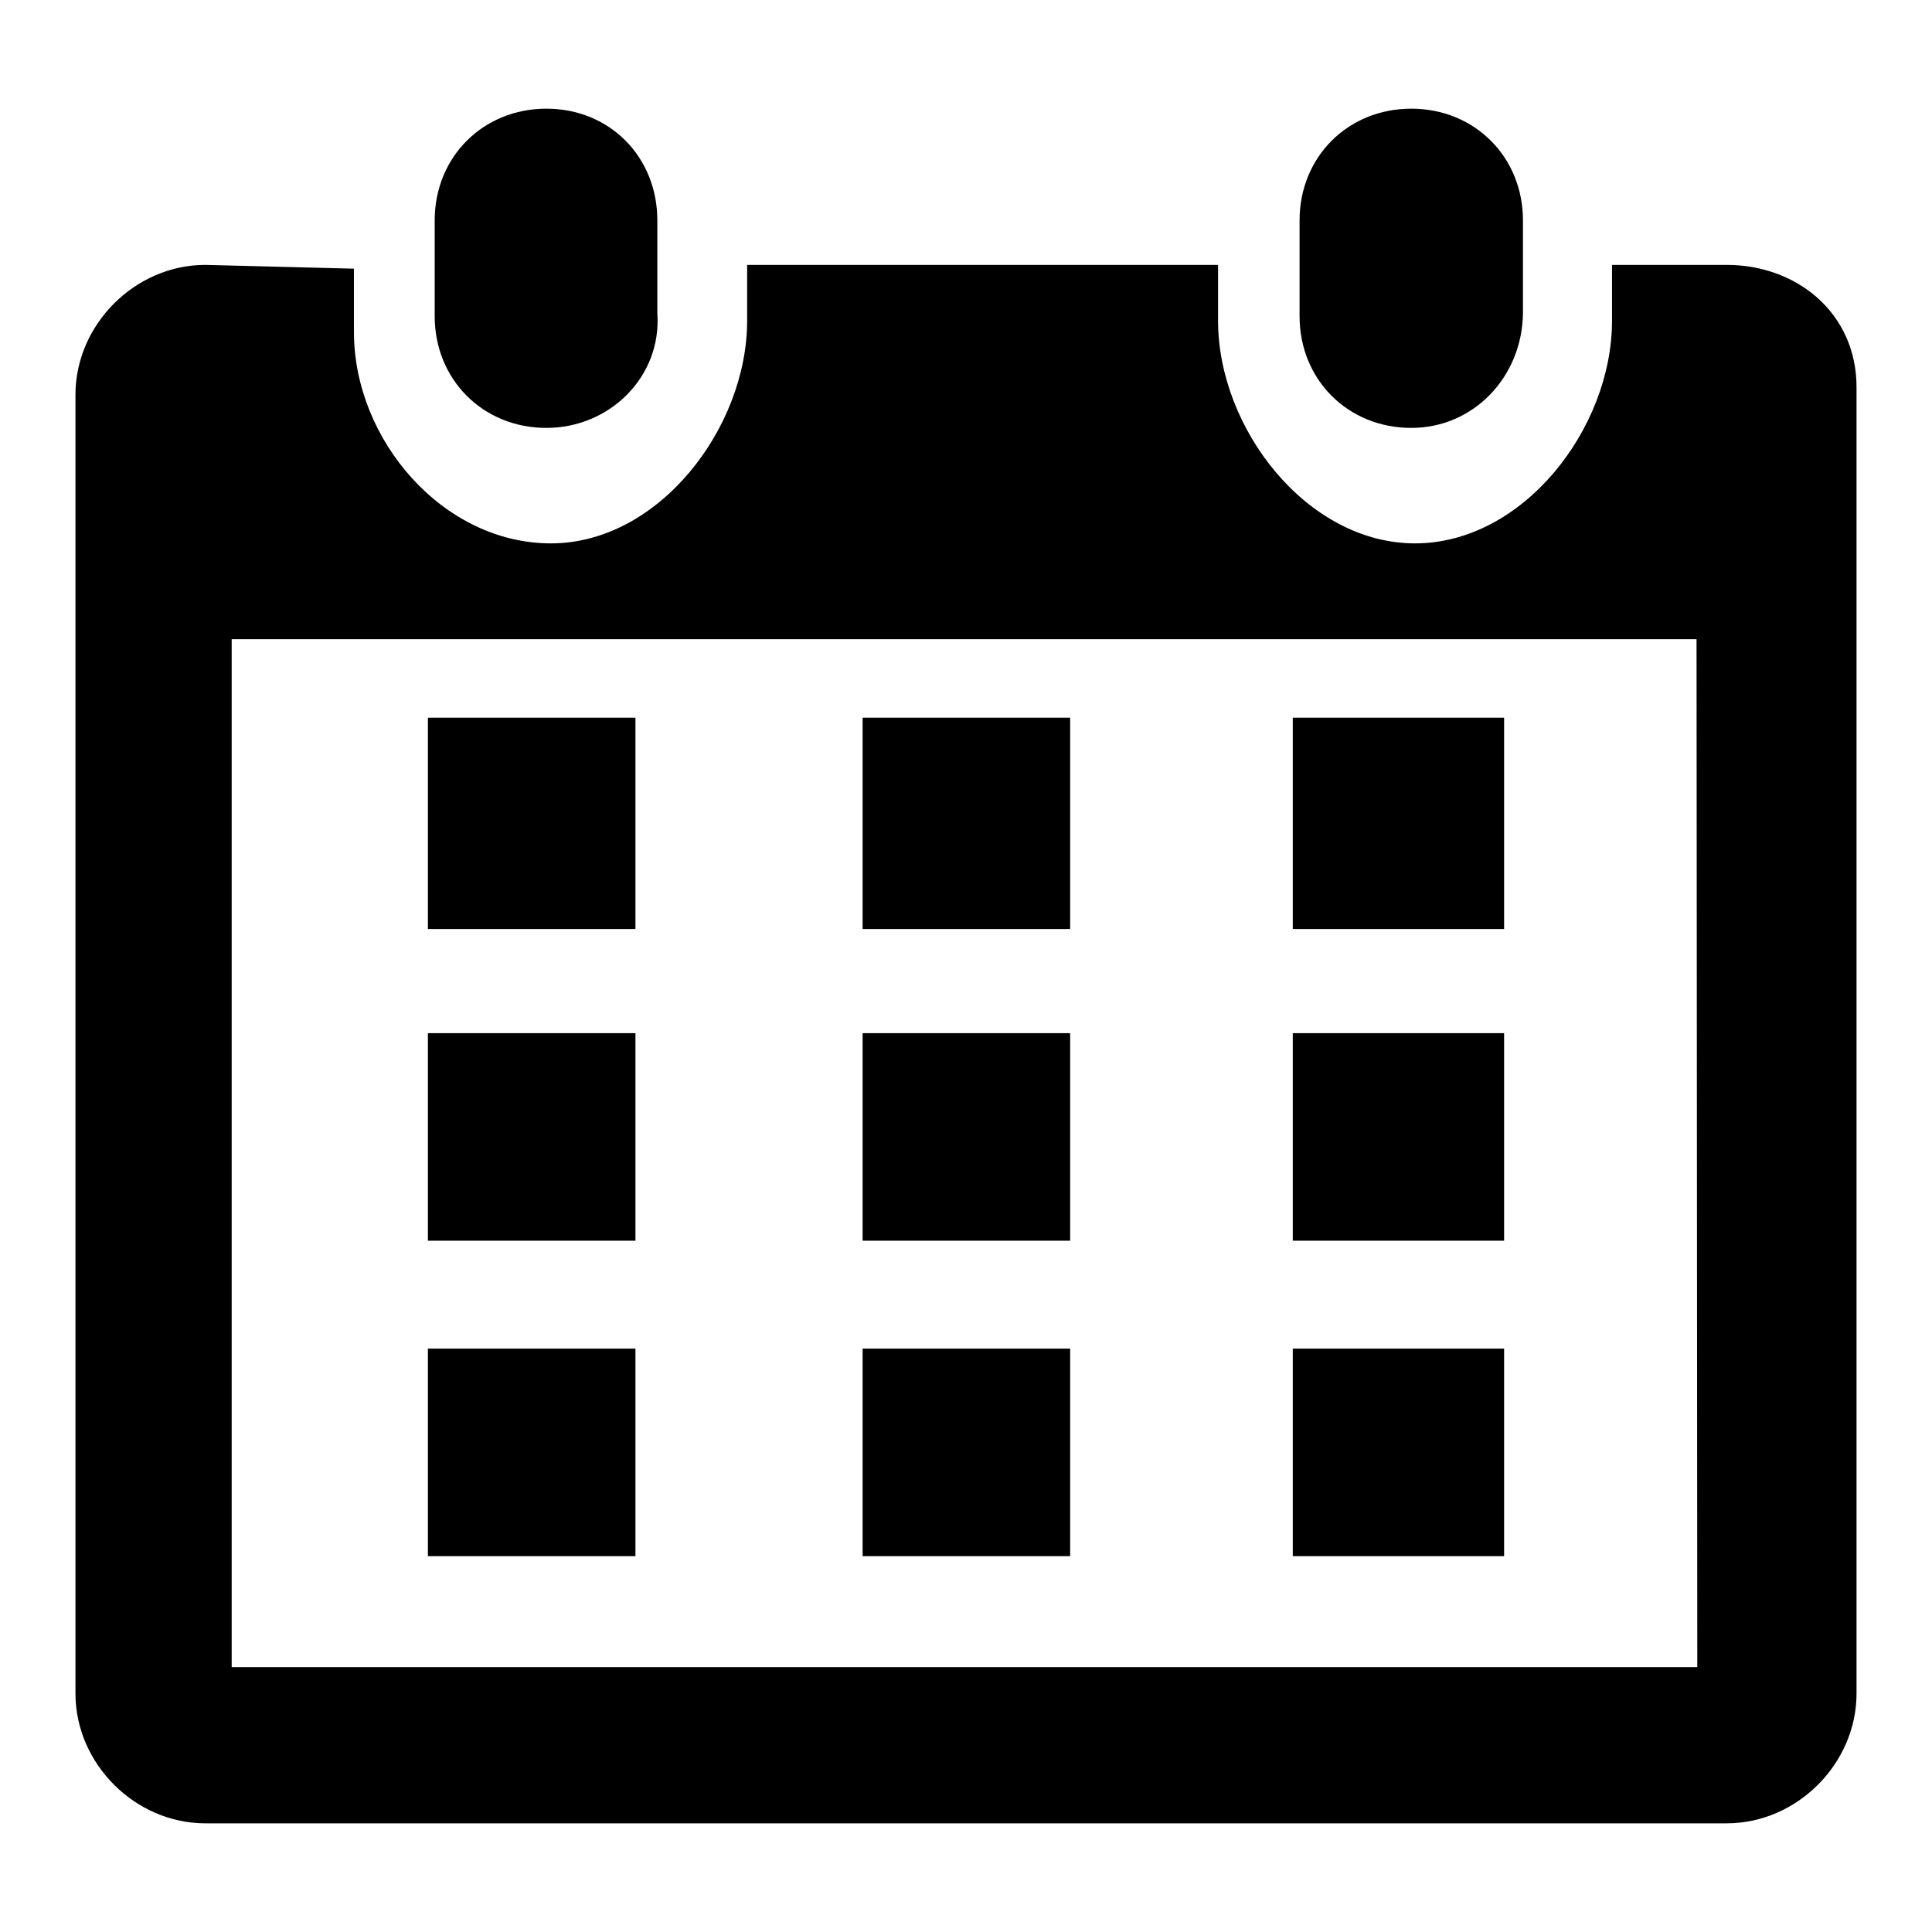
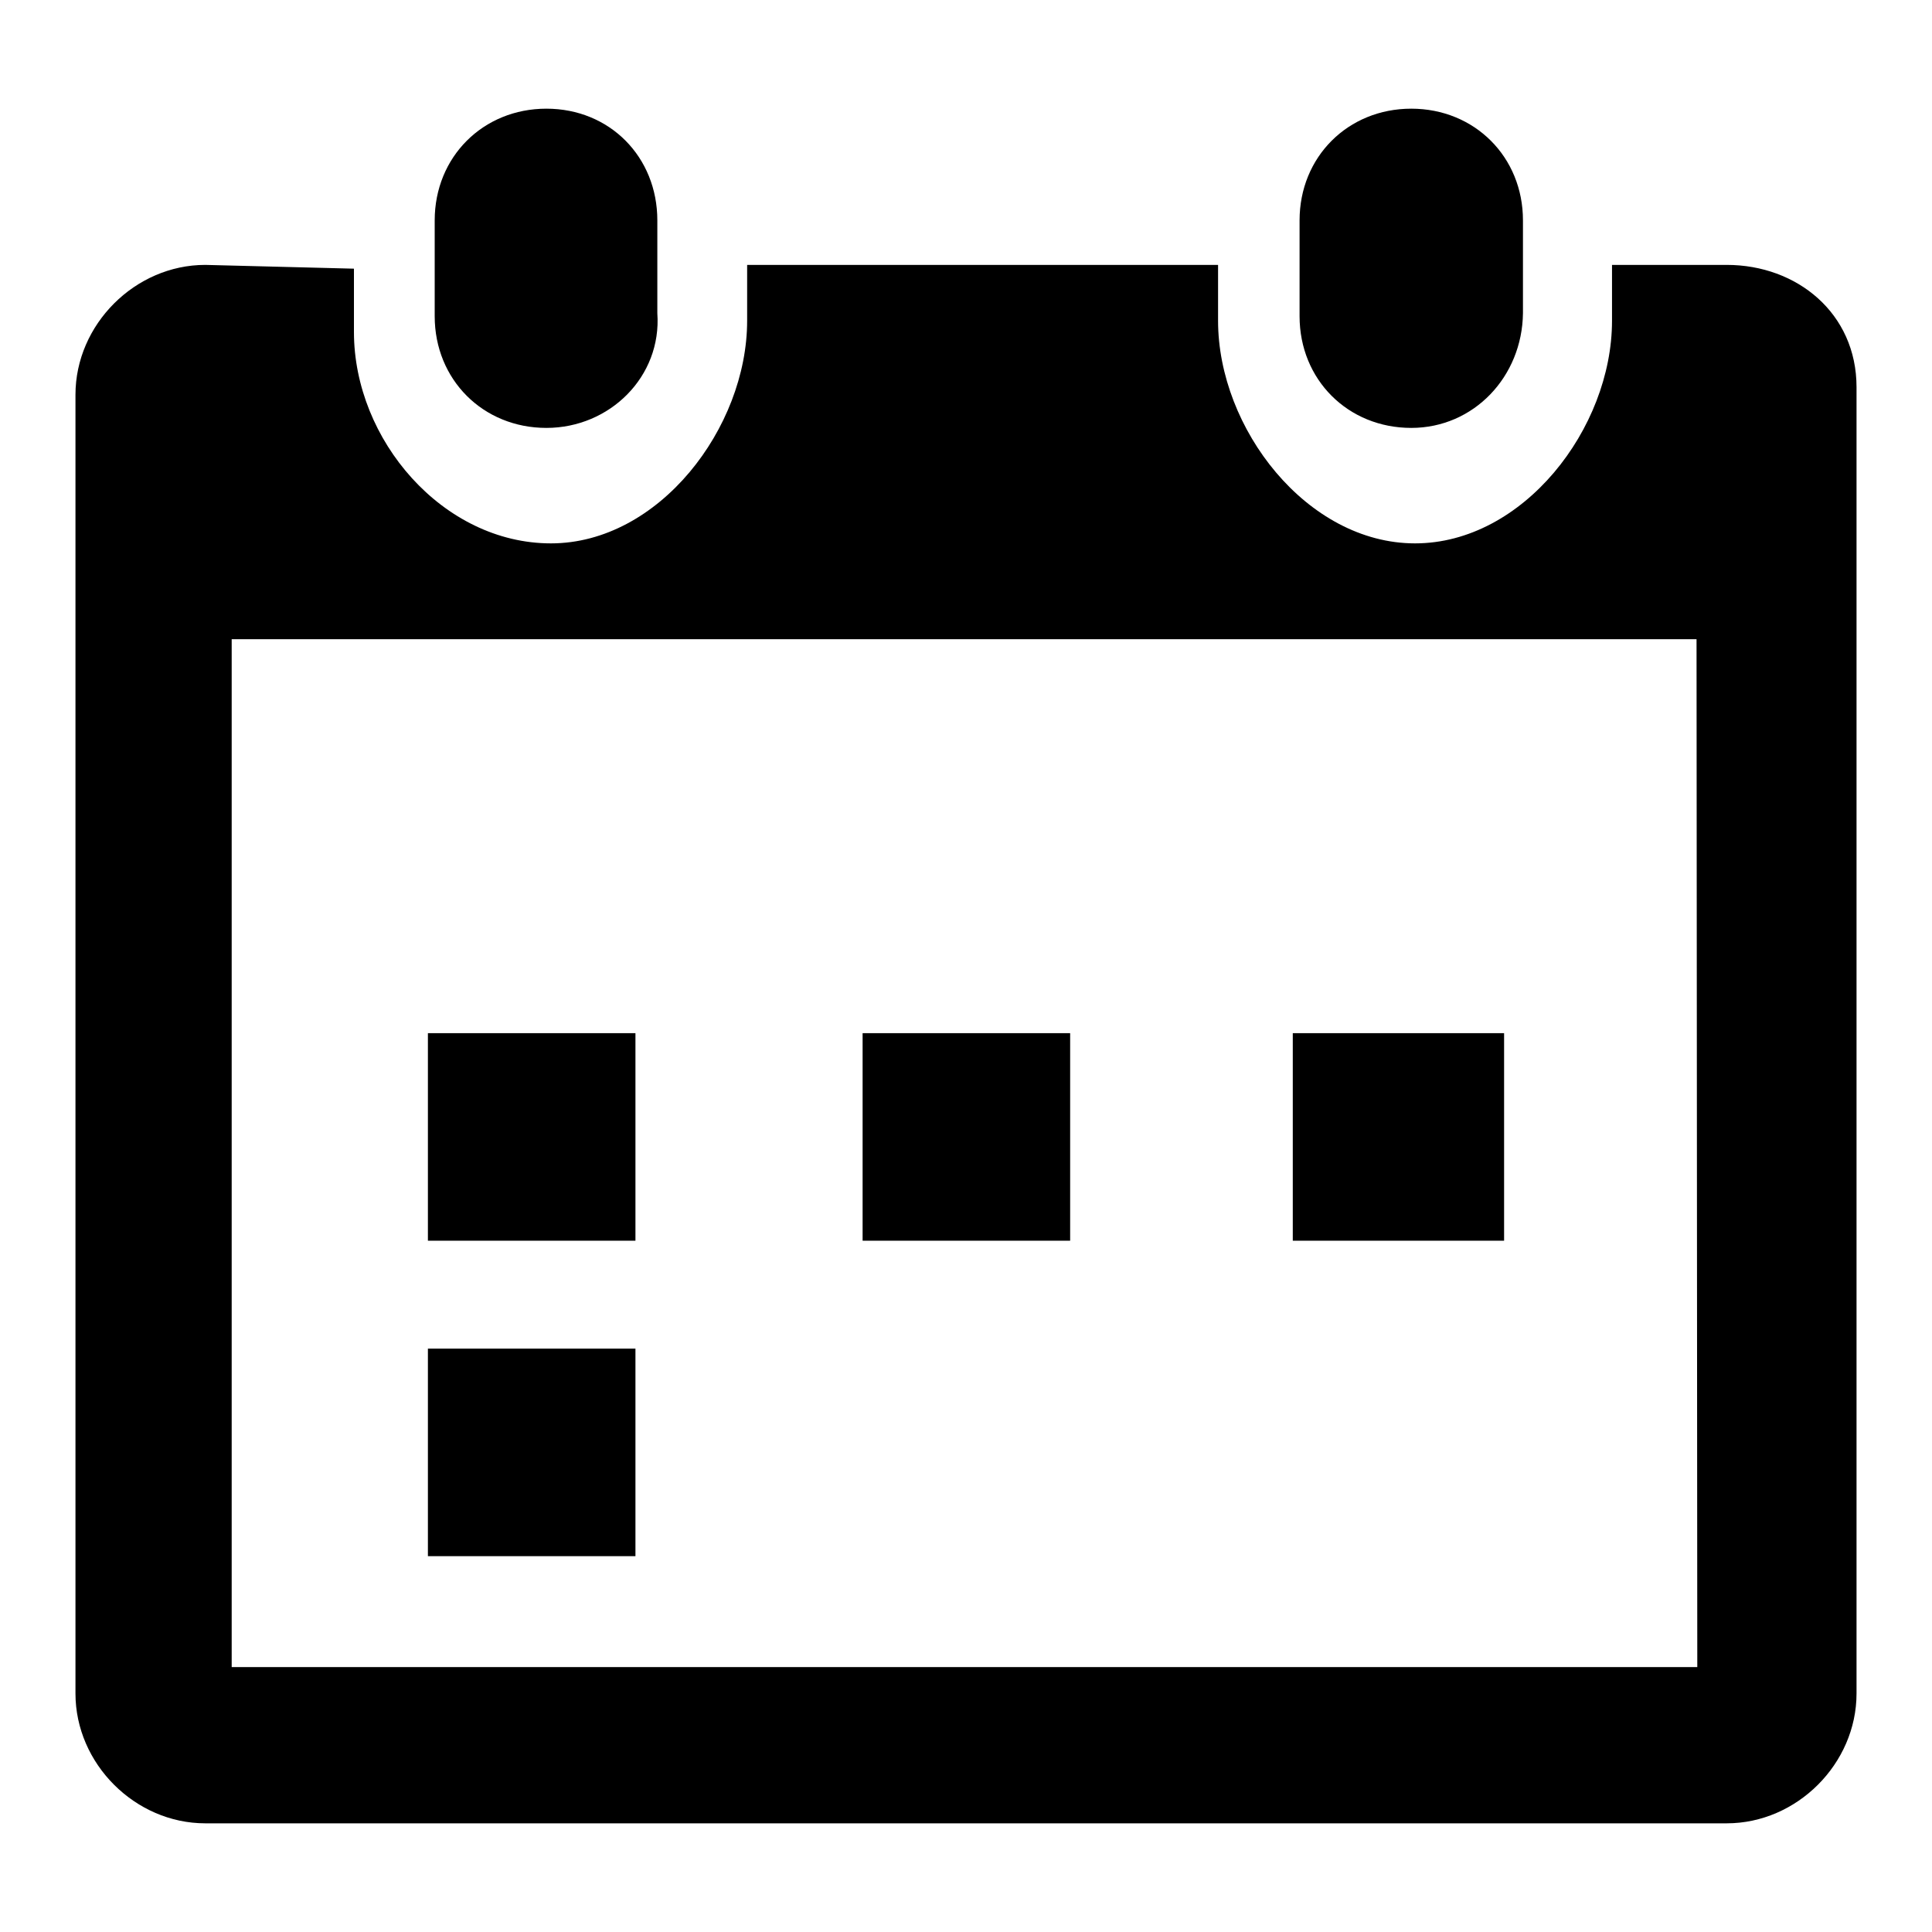
<svg xmlns="http://www.w3.org/2000/svg" version="1.1" x="0px" y="0px" viewBox="0 0 256 256" enable-background="new 0 0 256 256" xml:space="preserve">
  <g>
    <g>
      <path fill="#000000" d="M228.8,241.6H27.2c-9.3,0-17.2-7.9-17.2-17.2V52.3c0-9.3,7.9-17.2,17.2-17.2l19.7,0.5v8.4c0,14.3,11.8,28,26.1,28S99,56.7,99,42.5v-7.4h62.4v7.4c0,14.3,11.8,29.5,26.1,29.5s26.1-15.2,26.1-29.5v-7.4h15.2c9.3,0,17.2,6.4,17.2,16.2v173.1C246,233.7,238.1,241.6,228.8,241.6L228.8,241.6z M224.8,84.7H30.7v136.2h194.2L224.8,84.7L224.8,84.7z M72.4,56.7c-8.4,0-14.8-6.4-14.8-14.8V29.2c0-8.4,6.4-14.8,14.8-14.8c8.4,0,14.7,6.4,14.7,14.8v12.3C87.7,49.9,80.8,56.7,72.4,56.7L72.4,56.7z M187,56.7c-8.4,0-14.8-6.4-14.8-14.8V29.2c0-8.4,6.4-14.8,14.8-14.8c8.4,0,14.8,6.4,14.8,14.8v12.3C201.7,49.9,195.3,56.7,187,56.7L187,56.7z" />
-       <path fill="#000000" d="M84.2,123.1H56.7v-28h27.5V123.1z" />
      <path fill="#000000" d="M84.2,164.4H56.7v-27.5h27.5V164.4z" />
      <path fill="#000000" d="M84.2,206.2H56.7v-27.5h27.5V206.2z" />
-       <path fill="#000000" d="M141.8,123.1h-27.5v-28h27.5L141.8,123.1L141.8,123.1z" />
      <path fill="#000000" d="M141.8,164.4h-27.5v-27.5h27.5L141.8,164.4L141.8,164.4z" />
-       <path fill="#000000" d="M141.8,206.2h-27.5v-27.5h27.5L141.8,206.2L141.8,206.2z" />
-       <path fill="#000000" d="M199.3,123.1h-28v-28h28V123.1z" />
      <path fill="#000000" d="M199.3,164.4h-28v-27.5h28V164.4z" />
-       <path fill="#000000" d="M199.3,206.2h-28v-27.5h28V206.2z" />
    </g>
  </g>
</svg>